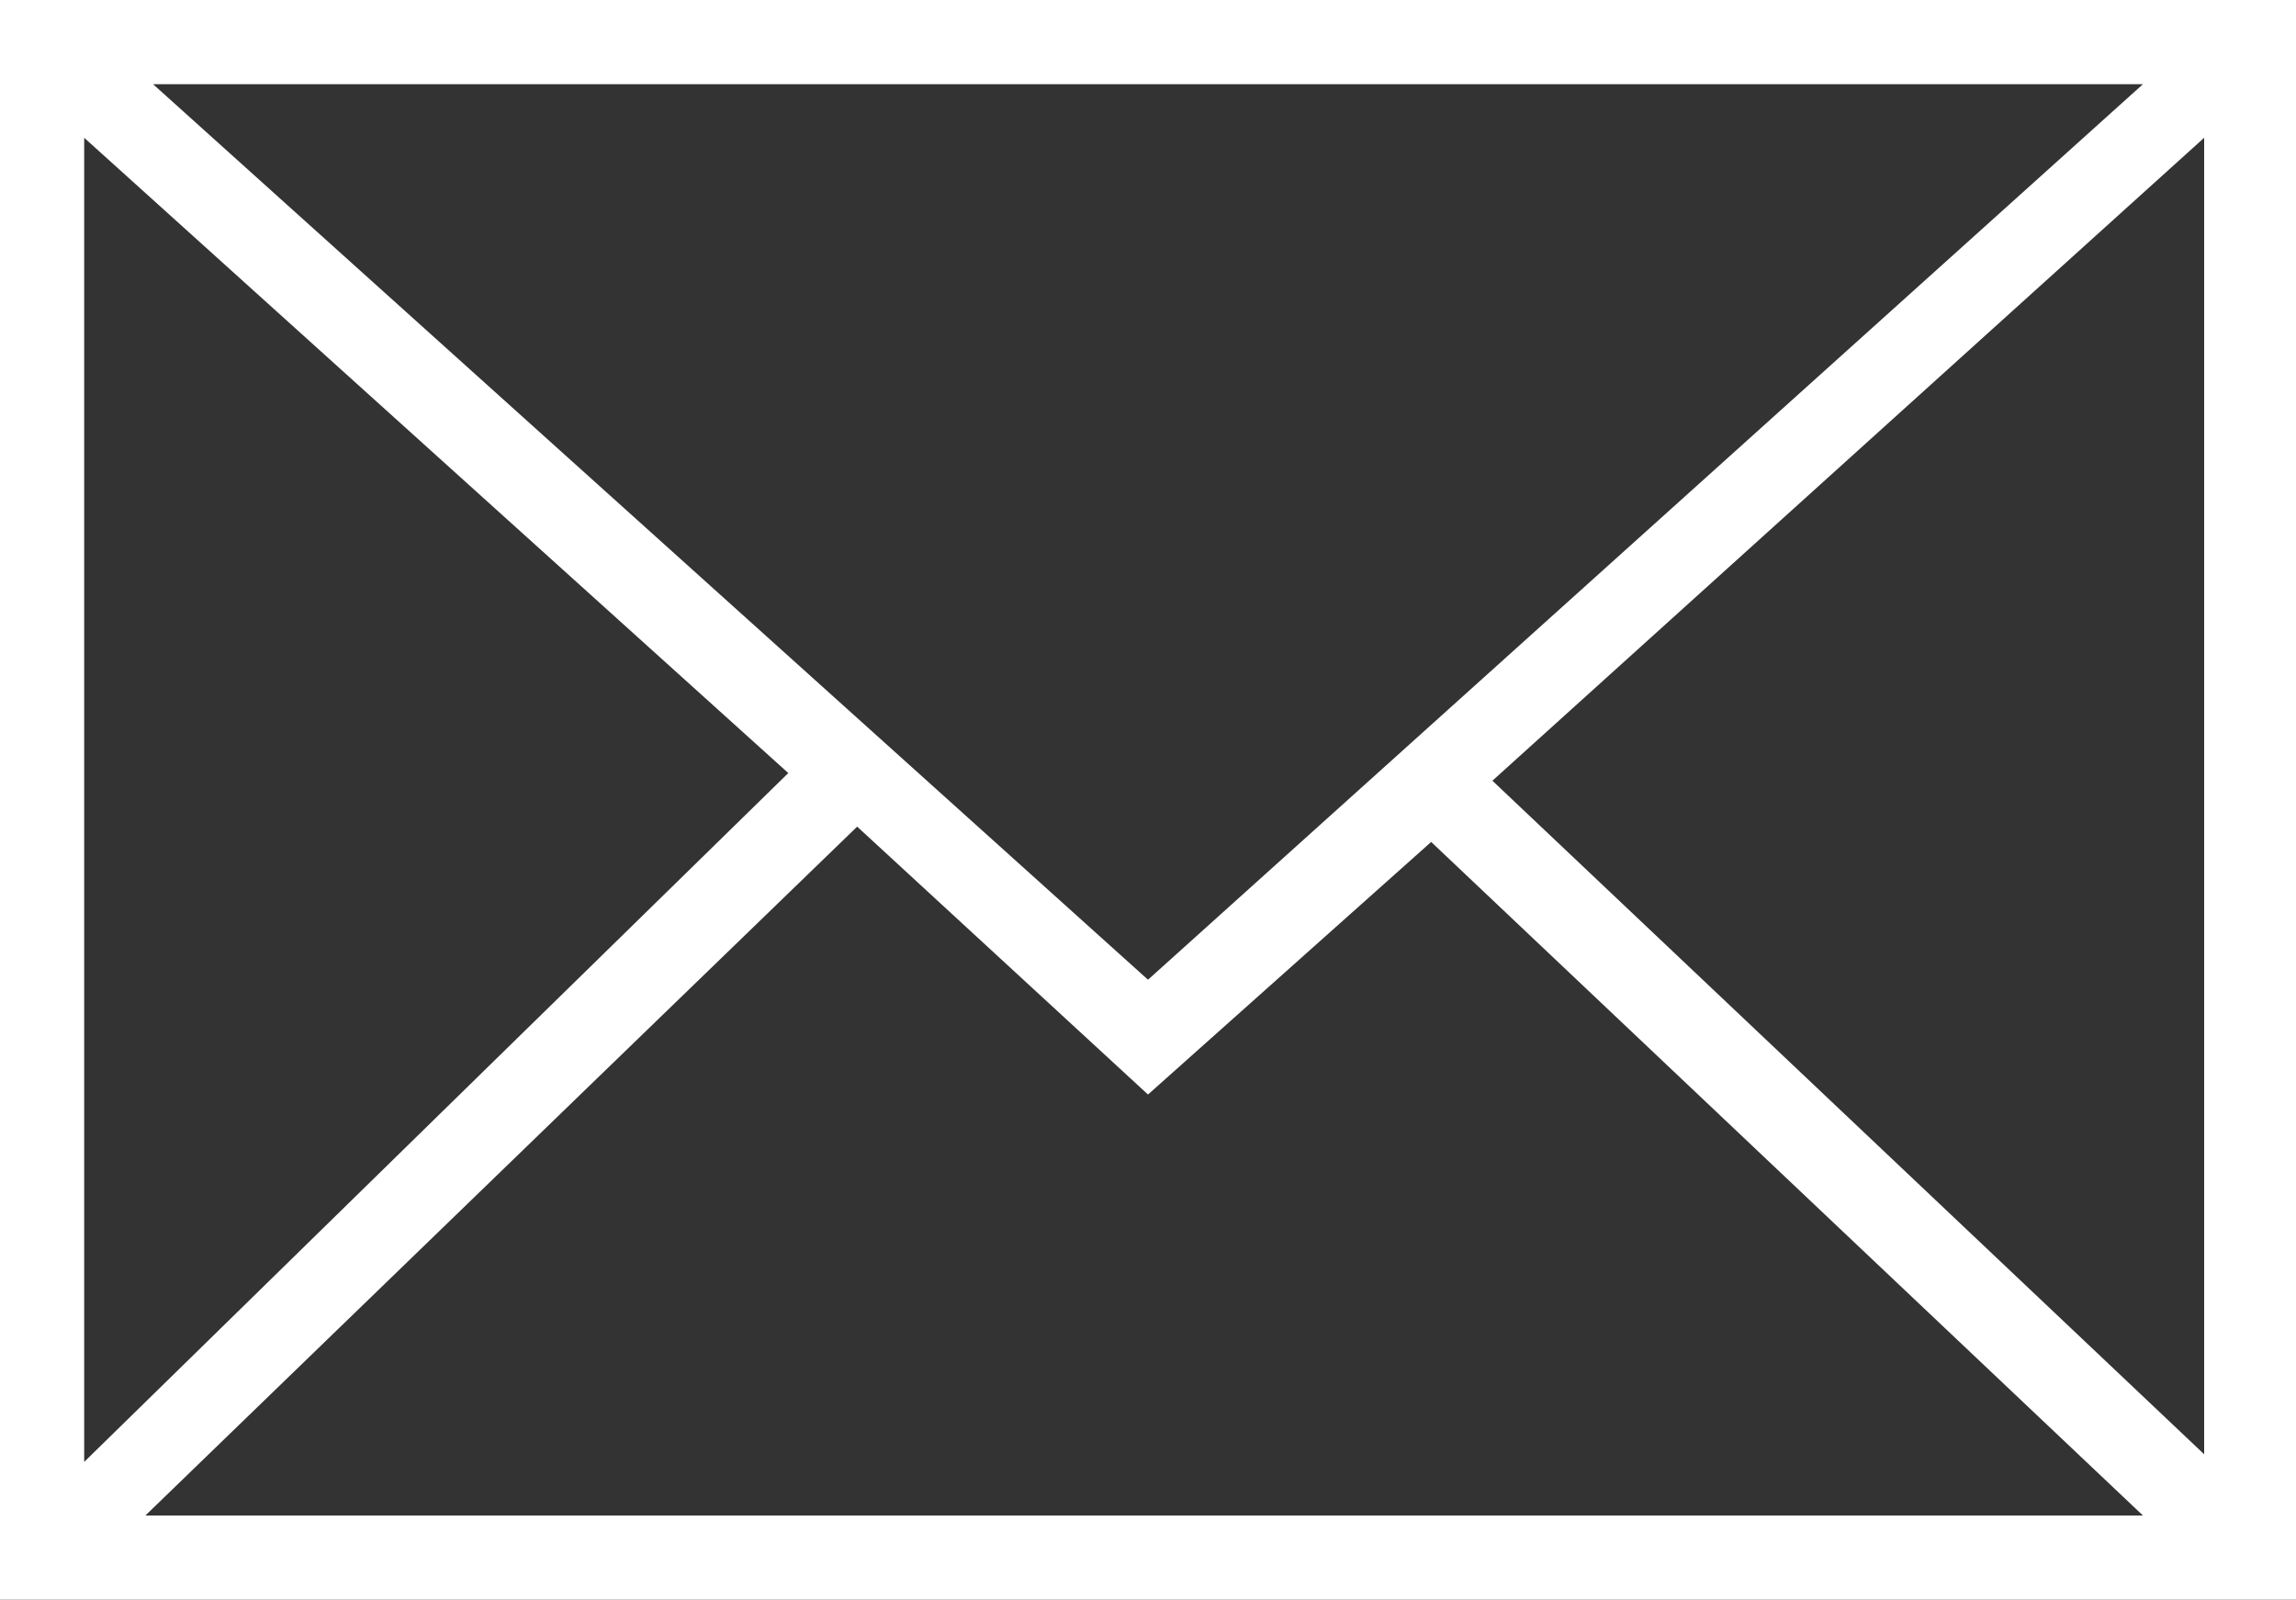
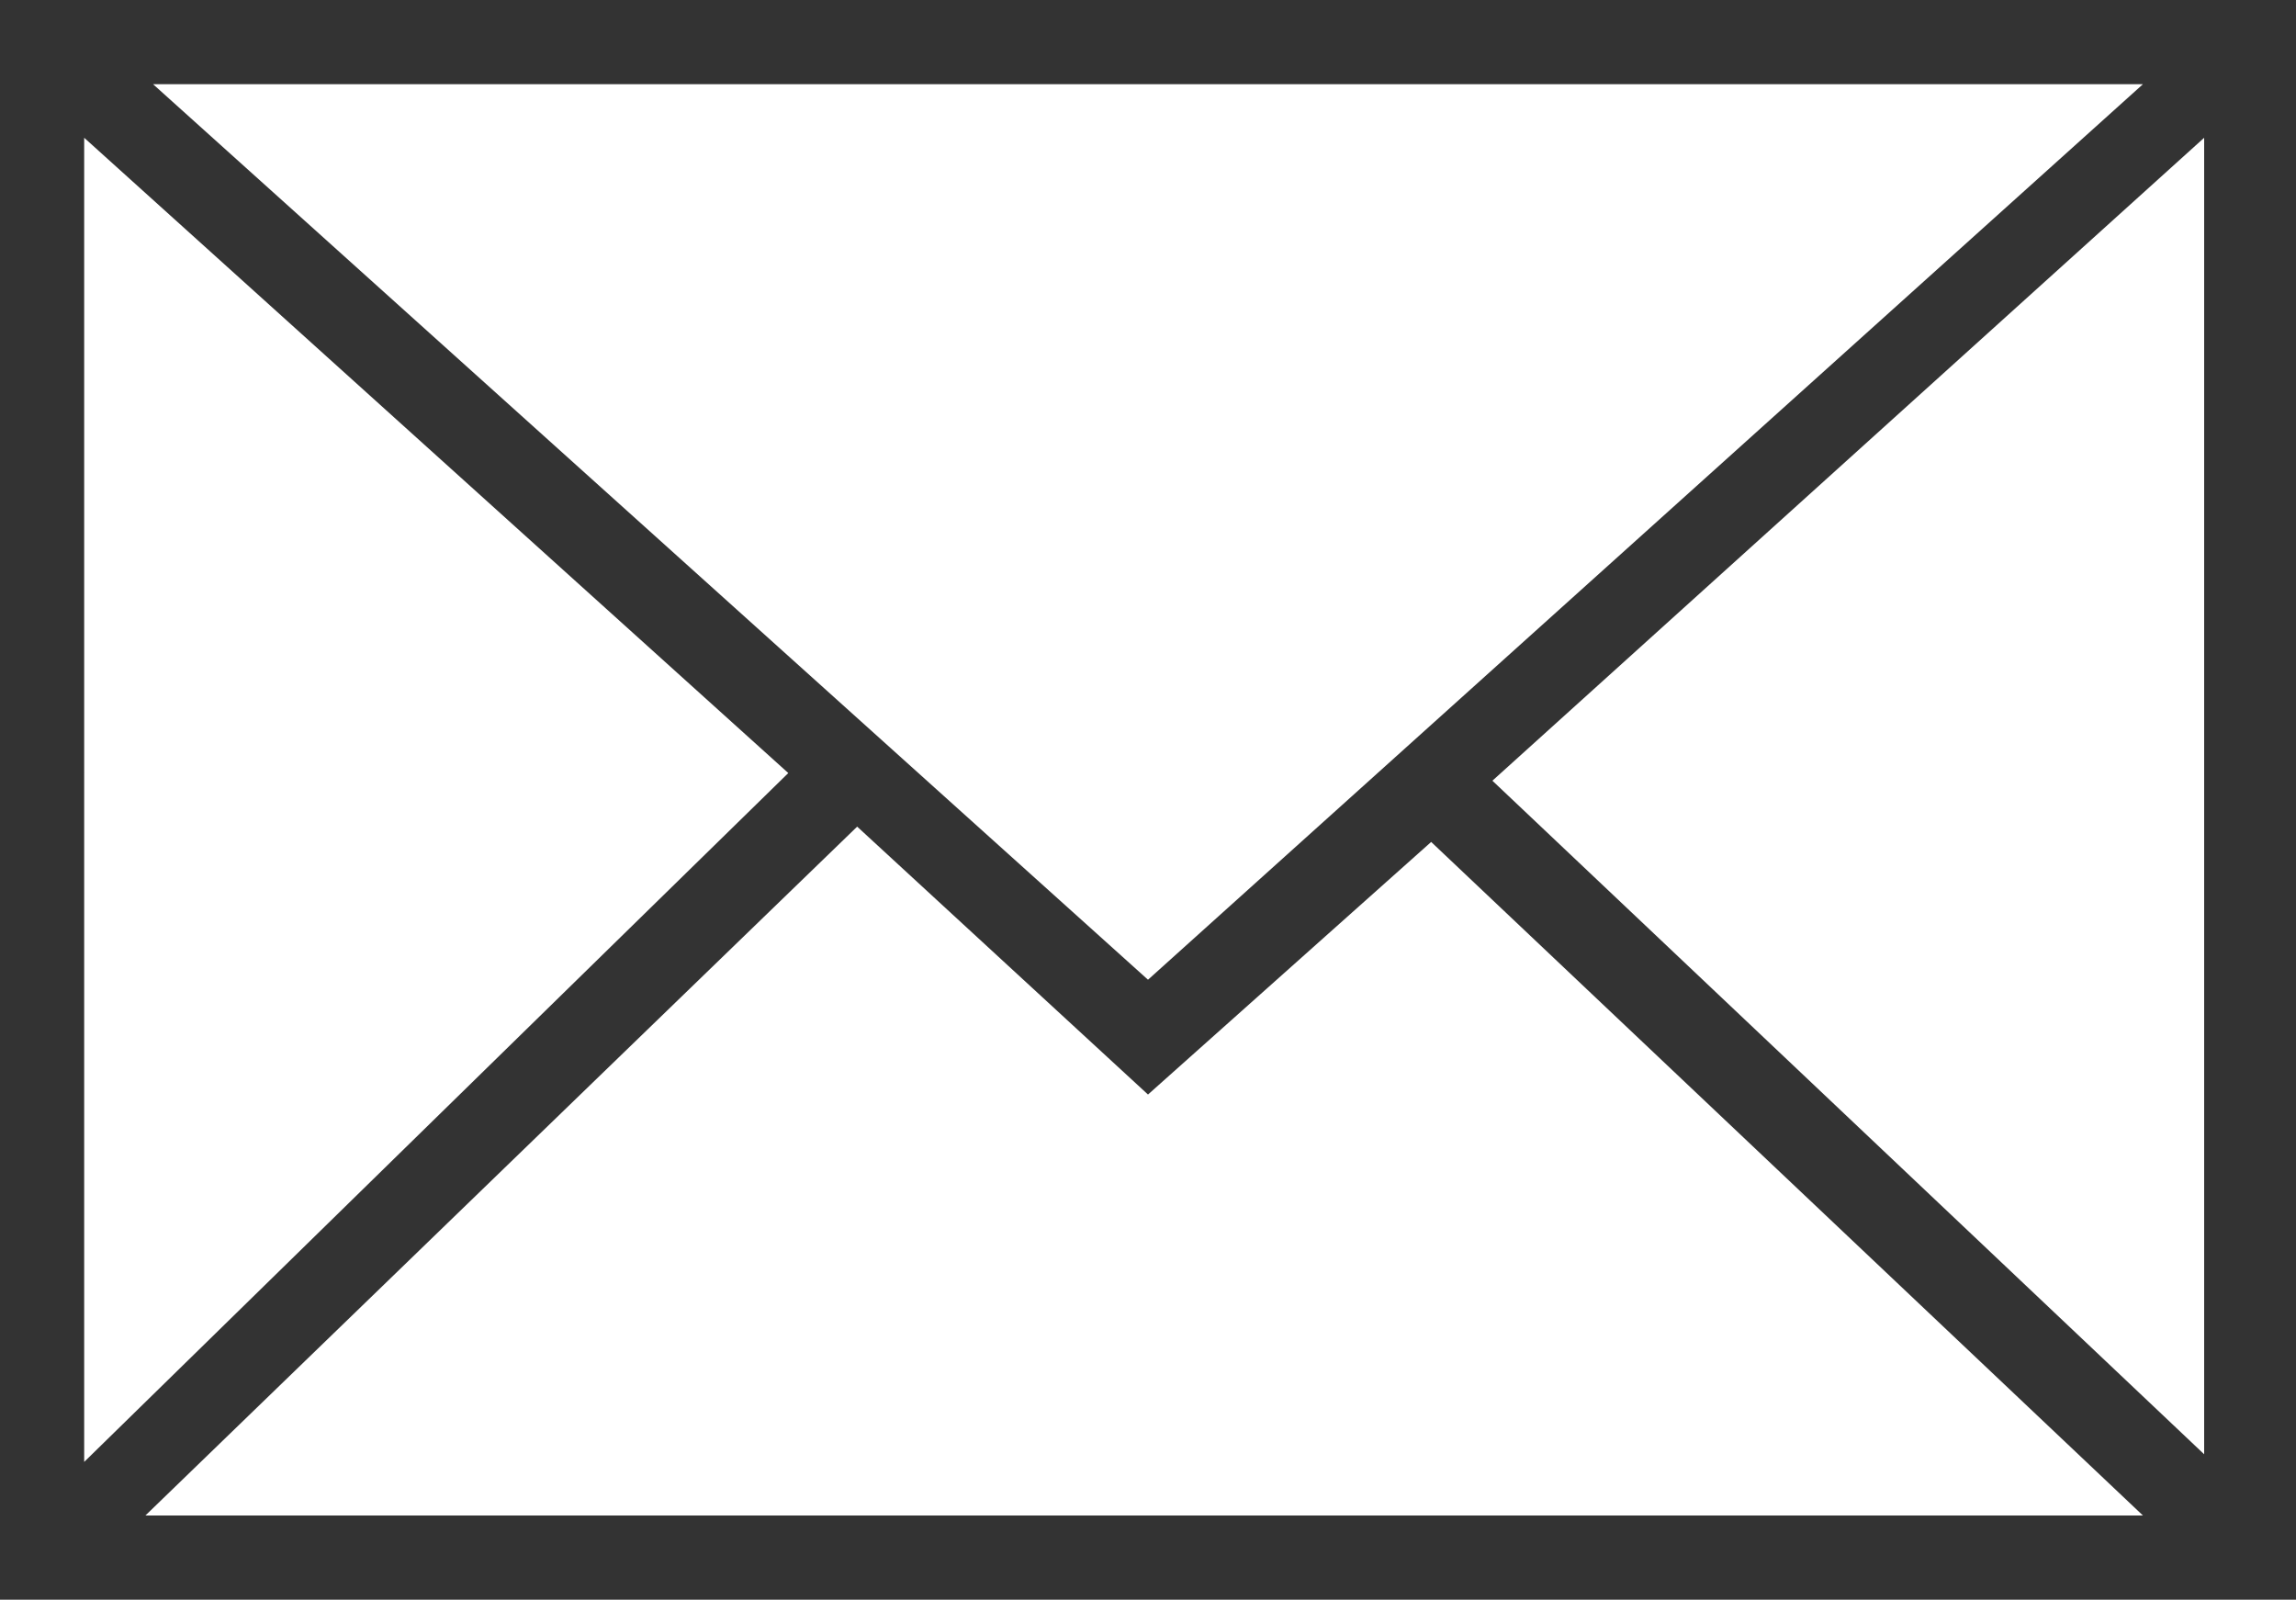
<svg xmlns="http://www.w3.org/2000/svg" version="1.1" id="レイヤー_1" x="0px" y="0px" viewBox="0 0 30 20.9" style="enable-background:new 0 0 30 20.9;" xml:space="preserve">
  <rect x="0" y="0" width="30" height="20.9" fill="#333333" stroke="none" />
  <style type="text/css">
	.st0{fill:#FFFFFF;}
</style>
  <g>
-     <path class="st0" d="M0,0v20.9h30V0H0z M15,12.8L2,1.1H28L15,12.8z M10.3,10.1l-9.2,9V1.8L10.3,10.1z M11.2,10.8l3.8,3.5l3.7-3.3   l9.3,8.8H1.9L11.2,10.8z M19.5,10.2l9.3-8.4v17.2L19.5,10.2z" />
+     <path class="st0" d="M0,0v20.9V0H0z M15,12.8L2,1.1H28L15,12.8z M10.3,10.1l-9.2,9V1.8L10.3,10.1z M11.2,10.8l3.8,3.5l3.7-3.3   l9.3,8.8H1.9L11.2,10.8z M19.5,10.2l9.3-8.4v17.2L19.5,10.2z" />
  </g>
</svg>